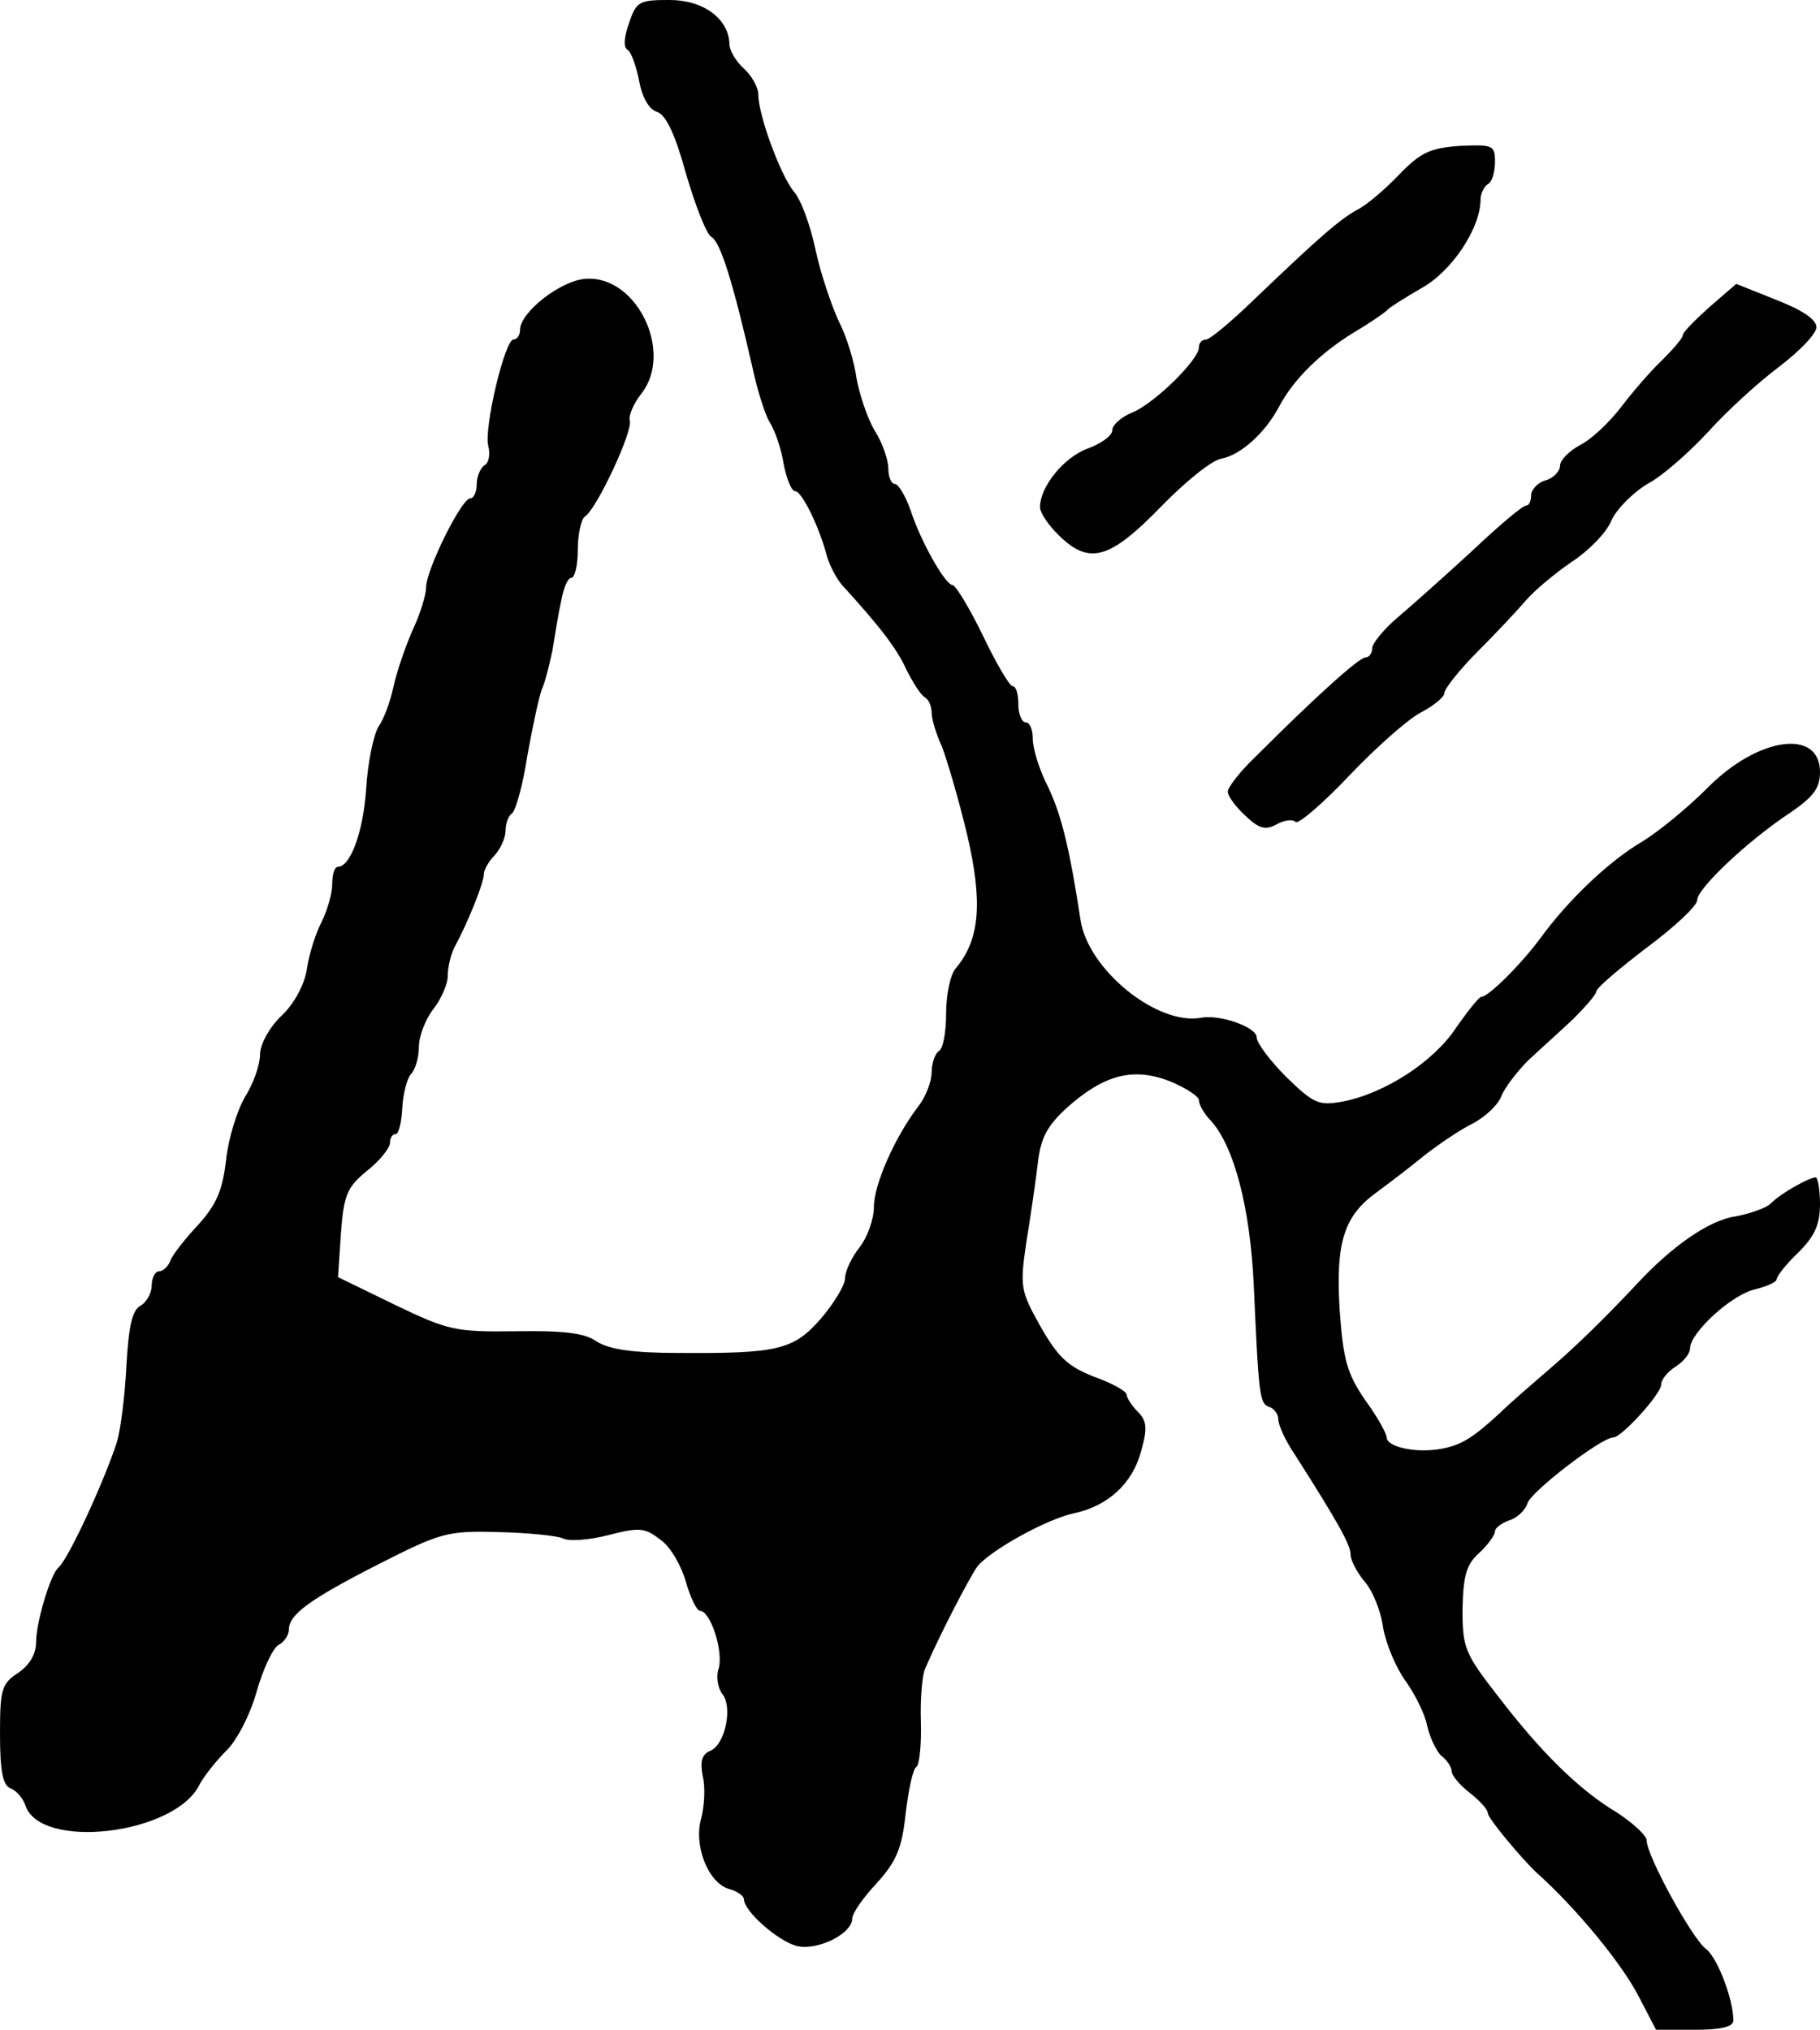
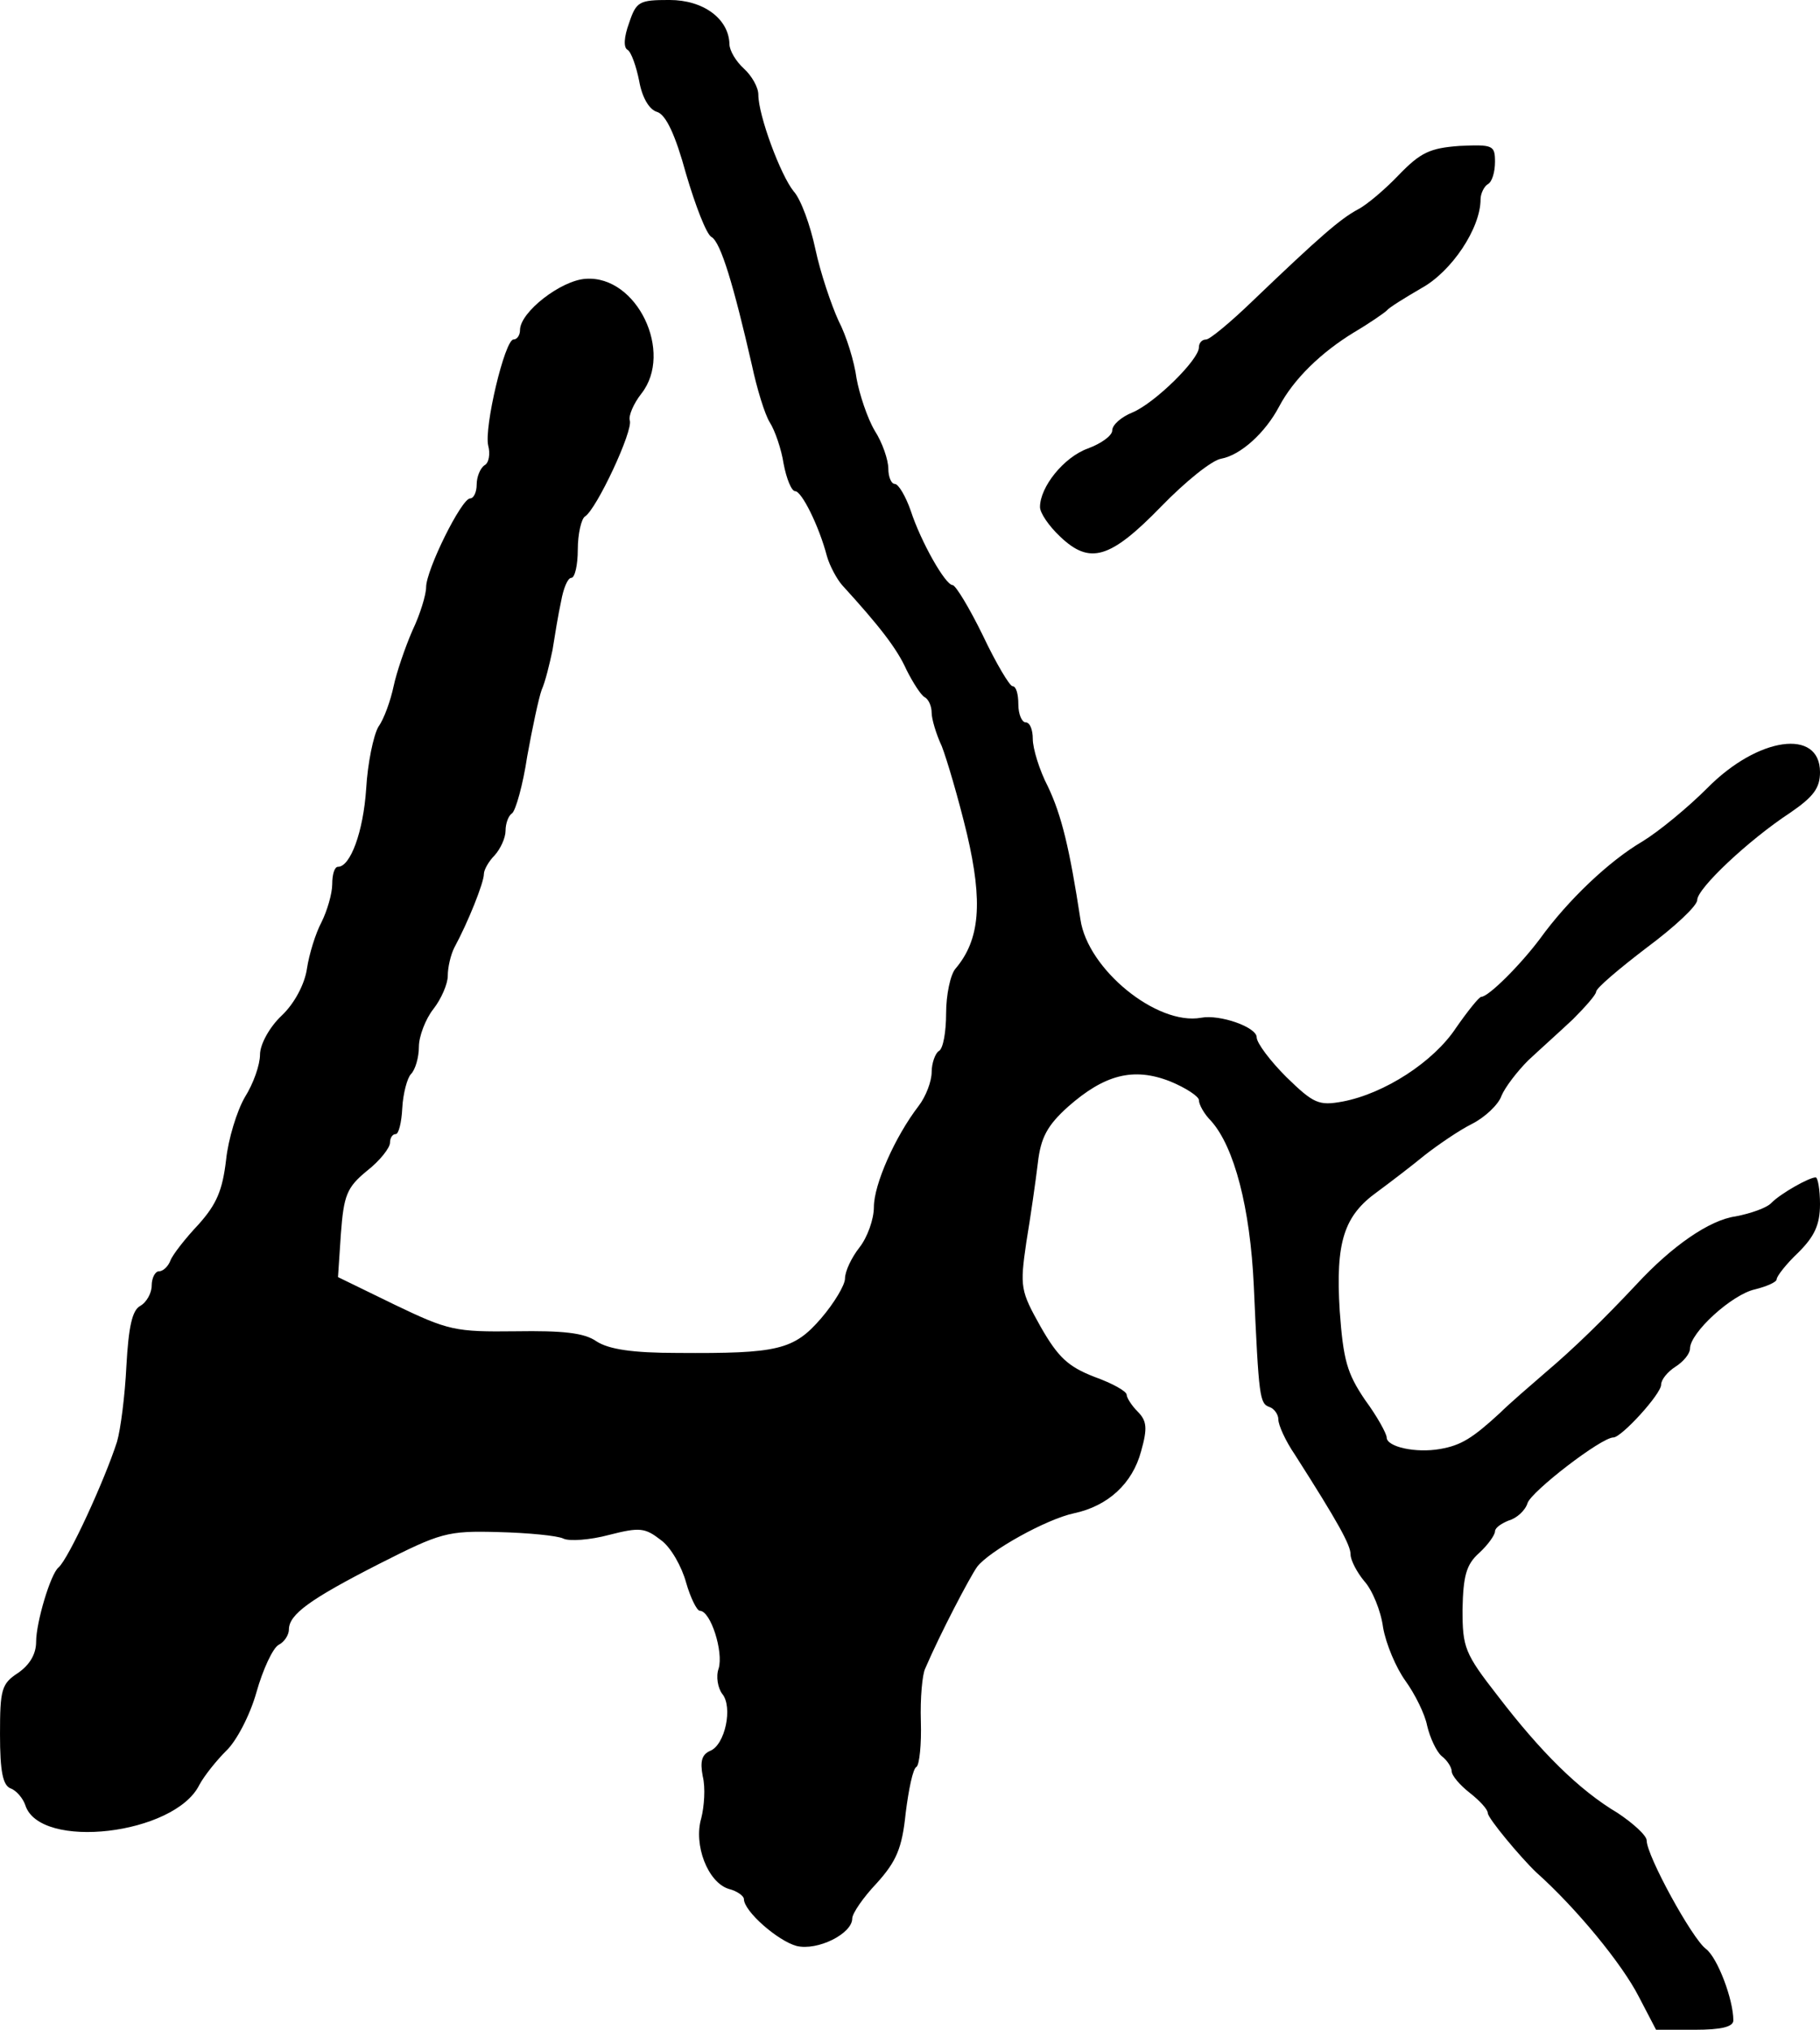
<svg xmlns="http://www.w3.org/2000/svg" version="1.0" width="252pt" height="281pt" viewBox="0 0 252 281" preserveAspectRatio="xMidYMid meet">
  <g transform="translate(0,281) scale(0.1,-0.1)" fill="#000000" stroke="none">
    <path d="M871 2778 c-7 -19 -8 -34 -2 -37 5 -3 12 -23 16 -43 4 -23 14 -40 25 -43 12 -4 25 -31 40 -86 13 -44 28 -83 35 -87 13 -7 31 -68 56 -177 7 -33 18 -69 25 -80 7 -11 16 -37 19 -57 4 -21 11 -38 16 -38 9 0 33 -48 44 -90 4 -14 14 -32 21 -40 52 -57 76 -88 89 -117 9 -18 20 -35 25 -38 6 -3 10 -13 10 -22 0 -8 6 -29 14 -46 7 -18 23 -72 35 -122 22 -94 18 -146 -16 -186 -7 -8 -13 -36 -13 -62 0 -25 -4 -49 -10 -52 -5 -3 -10 -17 -10 -29 0 -13 -8 -34 -18 -47 -33 -43 -62 -109 -62 -140 0 -17 -9 -42 -20 -56 -11 -14 -20 -33 -20 -43 0 -9 -15 -34 -33 -55 -38 -44 -60 -49 -199 -48 -62 0 -95 5 -112 16 -17 12 -47 15 -112 14 -84 -1 -93 1 -168 37 l-78 38 4 60 c4 53 8 64 36 87 18 14 32 32 32 39 0 6 3 12 8 12 4 0 8 16 9 36 1 20 7 42 12 47 6 6 11 23 11 38 0 14 9 38 20 52 11 14 20 35 20 46 0 12 4 29 9 39 19 35 41 90 41 102 0 6 7 18 15 26 8 9 15 24 15 34 0 10 4 21 9 24 5 4 15 39 21 79 7 39 16 81 20 92 5 11 11 36 15 55 3 19 8 50 12 68 3 17 9 32 14 32 5 0 9 18 9 39 0 22 5 43 10 46 16 10 67 119 62 133 -2 6 5 23 16 37 45 57 -6 164 -77 159 -34 -2 -91 -46 -91 -71 0 -7 -4 -13 -9 -13 -12 0 -41 -122 -35 -147 3 -11 1 -24 -5 -27 -6 -4 -11 -16 -11 -27 0 -10 -4 -19 -9 -19 -12 0 -61 -99 -61 -123 0 -10 -8 -37 -19 -60 -10 -23 -22 -58 -26 -77 -4 -19 -13 -45 -21 -56 -7 -12 -15 -51 -17 -86 -4 -60 -22 -108 -39 -108 -5 0 -8 -11 -8 -24 0 -13 -7 -37 -15 -53 -8 -15 -17 -44 -20 -64 -3 -21 -17 -48 -35 -65 -17 -16 -30 -40 -30 -54 0 -14 -9 -40 -21 -59 -11 -19 -23 -58 -26 -87 -5 -42 -13 -61 -38 -89 -18 -19 -36 -42 -39 -50 -3 -8 -10 -15 -16 -15 -5 0 -10 -9 -10 -20 0 -10 -7 -23 -16 -28 -11 -6 -16 -29 -19 -83 -2 -41 -8 -88 -13 -105 -17 -53 -67 -162 -81 -174 -11 -9 -31 -76 -31 -103 0 -17 -9 -32 -25 -43 -23 -15 -25 -23 -25 -85 0 -52 4 -71 15 -75 8 -3 17 -14 20 -23 20 -63 207 -41 241 28 7 13 24 34 37 47 14 13 33 49 42 81 9 32 23 62 31 66 8 4 14 14 14 21 0 21 29 42 125 91 85 43 94 46 165 44 41 -1 82 -5 90 -9 8 -4 37 -2 63 5 43 11 50 10 72 -7 14 -10 29 -37 35 -59 6 -21 15 -39 19 -39 15 0 33 -57 26 -80 -4 -11 -1 -27 5 -35 15 -18 4 -71 -17 -79 -11 -5 -14 -14 -10 -35 4 -16 2 -42 -2 -58 -11 -37 9 -89 38 -98 12 -3 21 -10 21 -14 0 -17 47 -58 73 -65 29 -7 77 17 77 38 0 7 15 29 34 49 27 30 35 48 40 97 4 32 10 62 15 64 4 3 7 31 6 63 -1 32 2 65 6 73 21 49 62 127 72 141 17 22 96 66 134 74 47 10 81 41 93 86 9 32 8 42 -5 55 -8 8 -15 19 -15 23 0 5 -20 16 -45 25 -36 14 -50 27 -74 69 -28 50 -29 55 -20 117 6 36 13 85 16 110 4 35 13 52 42 78 50 44 90 55 141 35 22 -9 40 -21 40 -26 0 -6 7 -19 17 -29 32 -36 54 -120 59 -228 7 -156 8 -163 22 -168 6 -2 12 -10 12 -17 0 -8 10 -30 23 -49 60 -94 77 -125 77 -138 0 -8 9 -25 19 -37 11 -12 23 -41 26 -64 4 -23 18 -56 31 -74 13 -18 27 -46 30 -62 4 -17 13 -36 20 -42 8 -6 14 -16 14 -21 0 -6 11 -19 25 -30 14 -11 25 -23 25 -28 0 -7 45 -61 67 -82 56 -50 119 -127 142 -172 l24 -46 54 0 c36 0 53 4 53 13 0 29 -22 87 -38 99 -19 14 -82 129 -82 150 0 7 -19 24 -40 38 -54 32 -107 85 -166 162 -46 59 -49 67 -49 120 1 46 5 62 23 78 12 11 22 25 22 30 0 5 9 11 19 15 11 3 23 14 26 24 5 16 102 91 119 91 11 0 66 60 66 73 0 7 9 18 20 25 11 7 20 18 20 25 0 22 58 75 90 82 16 4 30 10 30 14 0 4 13 21 30 37 22 22 30 38 30 67 0 20 -3 37 -6 37 -9 0 -48 -22 -61 -35 -6 -7 -29 -15 -50 -19 -36 -5 -88 -41 -137 -94 -46 -49 -87 -89 -126 -122 -22 -19 -51 -44 -63 -56 -38 -35 -54 -45 -83 -50 -34 -6 -74 3 -74 16 0 5 -13 29 -30 52 -25 37 -30 55 -35 123 -6 96 6 132 52 165 19 14 49 37 66 51 18 14 47 34 65 43 18 9 37 27 41 39 5 12 22 34 37 49 16 15 44 40 62 57 17 17 32 34 32 38 0 5 32 32 70 61 39 29 70 58 70 66 0 16 71 83 129 121 32 22 41 34 41 56 0 61 -86 49 -156 -22 -27 -27 -67 -60 -90 -74 -46 -27 -103 -81 -142 -135 -27 -36 -71 -80 -81 -80 -3 0 -19 -20 -35 -43 -31 -47 -99 -91 -157 -102 -33 -6 -40 -3 -78 34 -22 22 -41 47 -41 55 0 14 -51 32 -77 27 -61 -11 -157 67 -167 136 -15 98 -26 144 -45 184 -12 23 -21 53 -21 66 0 13 -4 23 -10 23 -5 0 -10 11 -10 25 0 14 -3 25 -8 25 -4 0 -23 32 -41 70 -19 39 -38 70 -42 70 -10 0 -44 60 -58 103 -7 20 -17 37 -22 37 -5 0 -9 10 -9 21 0 12 -8 36 -19 53 -10 17 -21 50 -25 72 -3 23 -14 59 -25 80 -10 22 -25 66 -32 99 -7 33 -20 69 -30 80 -18 22 -49 105 -49 134 0 10 -9 26 -20 36 -11 10 -20 25 -20 34 -1 35 -36 61 -83 61 -42 0 -46 -2 -56 -32z" />
-     <path d="M1937 2568 c-19 -20 -45 -42 -57 -48 -24 -13 -51 -36 -146 -127 -30 -29 -59 -53 -64 -53 -6 0 -10 -5 -10 -11 0 -17 -61 -77 -92 -90 -15 -6 -28 -17 -28 -25 0 -7 -15 -18 -34 -25 -33 -12 -66 -53 -66 -81 0 -8 12 -26 28 -41 41 -39 69 -31 140 42 33 34 70 64 83 66 27 5 61 36 80 72 20 38 58 75 104 103 22 13 42 27 45 30 3 4 24 17 48 31 42 23 82 83 82 123 0 8 5 18 10 21 6 3 10 17 10 31 0 23 -3 24 -49 22 -41 -3 -54 -9 -84 -40z" />
-     <path d="M2367 2385 c-20 -18 -37 -35 -37 -39 0 -4 -13 -19 -28 -34 -16 -15 -41 -44 -57 -65 -16 -21 -41 -45 -57 -53 -15 -8 -28 -21 -28 -29 0 -7 -9 -17 -20 -20 -11 -3 -20 -13 -20 -21 0 -8 -3 -14 -7 -14 -5 0 -38 -28 -75 -63 -37 -34 -83 -75 -103 -92 -19 -16 -35 -36 -35 -42 0 -7 -4 -13 -9 -13 -9 0 -69 -54 -153 -138 -21 -20 -38 -42 -38 -48 0 -6 11 -21 24 -33 19 -18 28 -21 44 -12 11 6 22 7 26 3 4 -3 37 25 74 64 37 39 82 79 100 88 17 9 32 21 32 27 0 5 20 31 45 56 25 25 56 58 68 72 12 14 41 38 63 53 23 15 48 40 55 57 7 16 30 39 50 51 21 11 58 44 84 72 26 29 70 69 98 90 29 22 52 46 52 55 0 11 -20 24 -56 38 l-55 22 -37 -32z" />
+     <path d="M1937 2568 c-19 -20 -45 -42 -57 -48 -24 -13 -51 -36 -146 -127 -30 -29 -59 -53 -64 -53 -6 0 -10 -5 -10 -11 0 -17 -61 -77 -92 -90 -15 -6 -28 -17 -28 -25 0 -7 -15 -18 -34 -25 -33 -12 -66 -53 -66 -81 0 -8 12 -26 28 -41 41 -39 69 -31 140 42 33 34 70 64 83 66 27 5 61 36 80 72 20 38 58 75 104 103 22 13 42 27 45 30 3 4 24 17 48 31 42 23 82 83 82 123 0 8 5 18 10 21 6 3 10 17 10 31 0 23 -3 24 -49 22 -41 -3 -54 -9 -84 -40" />
  </g>
</svg>